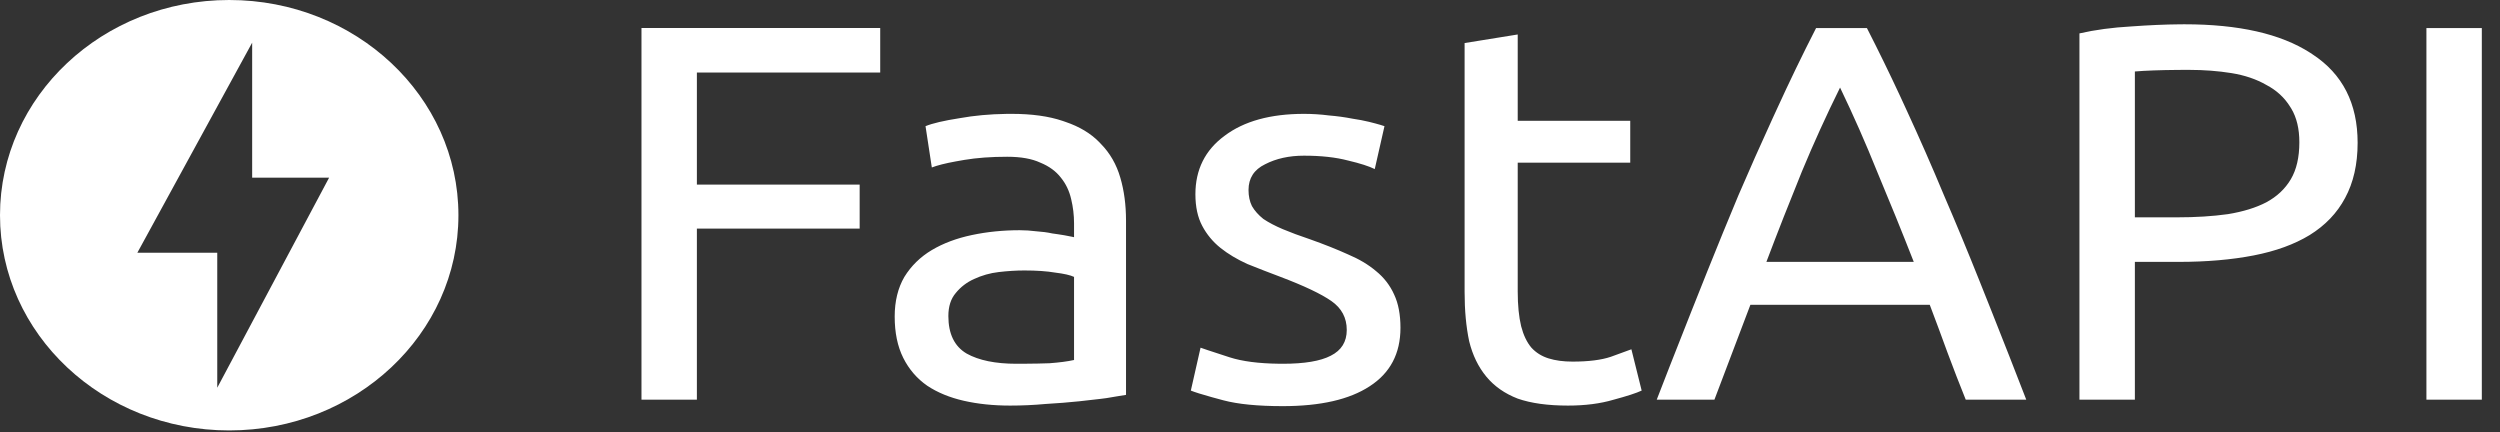
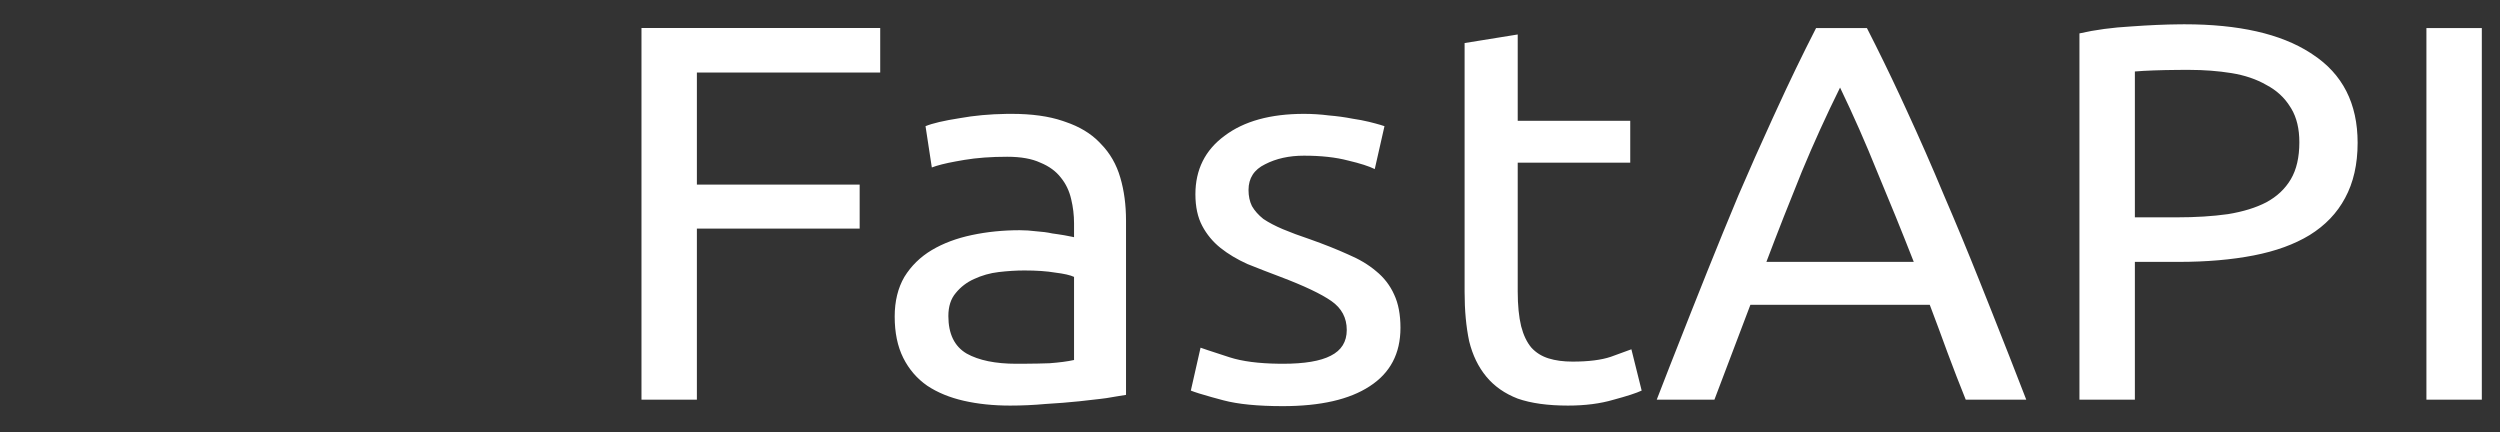
<svg xmlns="http://www.w3.org/2000/svg" width="81" height="14" viewBox="0 0 81 14" fill="none">
  <rect x="0" y="0" width="81" height="14" fill="#333333" stroke="none" />
-   <path d="M7.426 0C3.326 0 0 3.123 0 6.973C0 10.822 3.326 13.946 7.426 13.946C11.526 13.946 14.853 10.822 14.853 6.973C14.853 3.123 11.526 0 7.426 0ZM7.039 12.562V8.189H4.45L8.17 1.383V5.757H10.663L7.039 12.562Z" fill="white" />
  <path d="M20.784 12.95V0.908H28.519V2.351H22.579V5.982H27.853V7.407H22.579V12.95L20.784 12.95ZM32.93 11.786L33.194 11.785C33.493 11.783 33.763 11.778 34.003 11.769C34.324 11.745 34.589 11.711 34.799 11.664V8.971C34.675 8.913 34.472 8.867 34.188 8.832C33.917 8.786 33.584 8.763 33.189 8.763C32.93 8.763 32.652 8.78 32.356 8.815C32.079 8.847 31.81 8.924 31.56 9.04C31.327 9.144 31.124 9.299 30.968 9.492C30.808 9.678 30.727 9.927 30.727 10.239C30.727 10.819 30.925 11.224 31.32 11.456C31.715 11.676 32.251 11.786 32.93 11.786ZM32.782 3.689C33.429 3.689 33.98 3.765 34.432 3.918L34.521 3.949C34.97 4.101 35.333 4.318 35.61 4.6L35.669 4.662C35.965 4.963 36.174 5.328 36.298 5.756C36.421 6.173 36.483 6.637 36.483 7.147V12.794L36.15 12.848C36.061 12.863 35.962 12.88 35.854 12.898L35.652 12.924C35.424 12.953 35.195 12.979 34.965 13.002C34.632 13.037 34.268 13.066 33.873 13.089C33.491 13.124 33.109 13.141 32.726 13.141C32.183 13.141 31.683 13.089 31.227 12.985C30.771 12.881 30.376 12.719 30.043 12.498C29.71 12.267 29.451 11.966 29.265 11.595C29.08 11.224 28.988 10.778 28.988 10.257C28.988 9.759 29.093 9.33 29.302 8.971C29.524 8.612 29.821 8.322 30.191 8.102C30.561 7.882 30.993 7.72 31.486 7.616C31.98 7.511 32.498 7.459 33.041 7.459C33.214 7.459 33.392 7.471 33.577 7.494C33.762 7.506 33.935 7.529 34.096 7.564L34.26 7.587C34.338 7.598 34.41 7.61 34.476 7.621L34.728 7.67C34.757 7.676 34.78 7.681 34.799 7.685V7.233C34.799 6.97 34.768 6.708 34.706 6.452C34.645 6.185 34.533 5.953 34.373 5.756C34.213 5.548 33.991 5.386 33.707 5.27C33.435 5.143 33.078 5.079 32.633 5.079C32.113 5.079 31.65 5.113 31.244 5.181L30.961 5.231C30.627 5.292 30.371 5.357 30.191 5.426L29.987 4.088C30.209 3.996 30.579 3.909 31.098 3.828C31.564 3.744 32.065 3.698 32.602 3.69L32.782 3.689ZM41.563 11.786C42.266 11.786 42.784 11.699 43.117 11.525C43.463 11.351 43.635 11.073 43.635 10.691C43.635 10.297 43.469 9.985 43.136 9.753C42.803 9.521 42.253 9.261 41.489 8.971C41.129 8.836 40.771 8.697 40.415 8.554C40.082 8.403 39.792 8.23 39.545 8.033C39.298 7.836 39.097 7.593 38.953 7.32C38.805 7.042 38.731 6.701 38.731 6.295C38.731 5.496 39.046 4.864 39.675 4.401C40.304 3.926 41.162 3.689 42.247 3.689C42.519 3.689 42.79 3.706 43.062 3.741C43.316 3.762 43.57 3.796 43.82 3.845C44.021 3.875 44.2 3.909 44.355 3.947L44.562 4C44.684 4.033 44.783 4.062 44.857 4.088L44.542 5.478C44.357 5.386 44.067 5.293 43.672 5.2C43.277 5.096 42.803 5.044 42.247 5.044C41.766 5.044 41.347 5.137 40.989 5.322C40.631 5.496 40.452 5.774 40.452 6.156C40.452 6.353 40.489 6.527 40.563 6.677C40.65 6.828 40.773 6.967 40.933 7.094C41.106 7.21 41.316 7.32 41.563 7.425C41.809 7.529 42.105 7.639 42.451 7.755C42.907 7.917 43.315 8.079 43.672 8.241C44.03 8.392 44.332 8.571 44.579 8.78C44.838 8.988 45.04 9.25 45.171 9.545C45.307 9.834 45.375 10.193 45.375 10.622C45.375 11.456 45.042 12.087 44.376 12.516C43.722 12.944 42.784 13.159 41.563 13.159C40.754 13.159 40.112 13.096 39.637 12.97L39.25 12.865C38.937 12.778 38.715 12.708 38.583 12.655L38.898 11.265L39.134 11.346C39.318 11.408 39.553 11.485 39.841 11.577C40.248 11.708 40.78 11.777 41.438 11.785L41.563 11.786ZM49.174 3.914H52.82V5.27H49.174V9.44C49.174 9.892 49.212 10.268 49.285 10.57C49.36 10.859 49.471 11.091 49.618 11.265C49.767 11.427 49.952 11.543 50.174 11.612C50.396 11.682 50.655 11.716 50.951 11.716C51.469 11.716 51.882 11.664 52.191 11.56L52.857 11.317L53.19 12.655C53.017 12.736 52.715 12.834 52.283 12.95C51.852 13.078 51.358 13.141 50.803 13.141C50.149 13.141 49.606 13.066 49.174 12.915C48.755 12.753 48.416 12.516 48.157 12.203C47.898 11.89 47.712 11.508 47.601 11.056C47.503 10.593 47.453 10.06 47.453 9.458V1.395L49.174 1.117V3.914ZM63.69 12.95C63.486 12.443 63.288 11.933 63.098 11.421C62.91 10.904 62.719 10.389 62.524 9.875H56.713L55.547 12.95H53.678L54.093 11.882C54.331 11.273 54.561 10.689 54.784 10.129L55.323 8.776C55.651 7.959 55.984 7.143 56.324 6.33C56.682 5.498 57.05 4.669 57.428 3.845L57.564 3.55C57.97 2.661 58.395 1.78 58.841 0.909H60.488C60.859 1.635 61.217 2.367 61.56 3.105L61.765 3.55C62.19 4.47 62.597 5.396 62.986 6.33C63.382 7.248 63.764 8.171 64.134 9.098L64.545 10.129C64.918 11.068 65.287 12.008 65.651 12.95H63.69ZM62.006 8.485C61.623 7.507 61.228 6.534 60.821 5.565C60.451 4.644 60.05 3.734 59.618 2.837C59.174 3.734 58.76 4.644 58.378 5.565C57.984 6.534 57.601 7.507 57.231 8.485H62.006ZM70.78 0.787C72.534 0.787 73.89 1.094 74.848 1.709L74.925 1.76C75.9 2.397 76.387 3.353 76.387 4.627C76.387 5.322 76.251 5.919 75.98 6.417C75.721 6.903 75.338 7.303 74.833 7.616C74.339 7.917 73.734 8.137 73.019 8.276C72.303 8.415 71.495 8.485 70.594 8.485H69.17V12.95H67.374V1.082C67.88 0.966 68.442 0.891 69.059 0.856C69.625 0.815 70.146 0.792 70.623 0.788L70.78 0.787ZM70.928 2.264L70.579 2.265C69.982 2.27 69.513 2.287 69.17 2.316V7.042H70.521C71.138 7.042 71.693 7.008 72.186 6.938C72.68 6.857 73.093 6.729 73.426 6.556C73.772 6.37 74.037 6.121 74.222 5.809C74.407 5.496 74.499 5.096 74.499 4.61C74.499 4.175 74.413 3.812 74.239 3.52L74.203 3.463C74.018 3.162 73.759 2.924 73.426 2.75C73.105 2.565 72.729 2.438 72.297 2.368C71.865 2.299 71.409 2.264 70.928 2.264ZM78.616 0.909H80.411V12.95H78.616V0.909Z" fill="white" />
</svg>